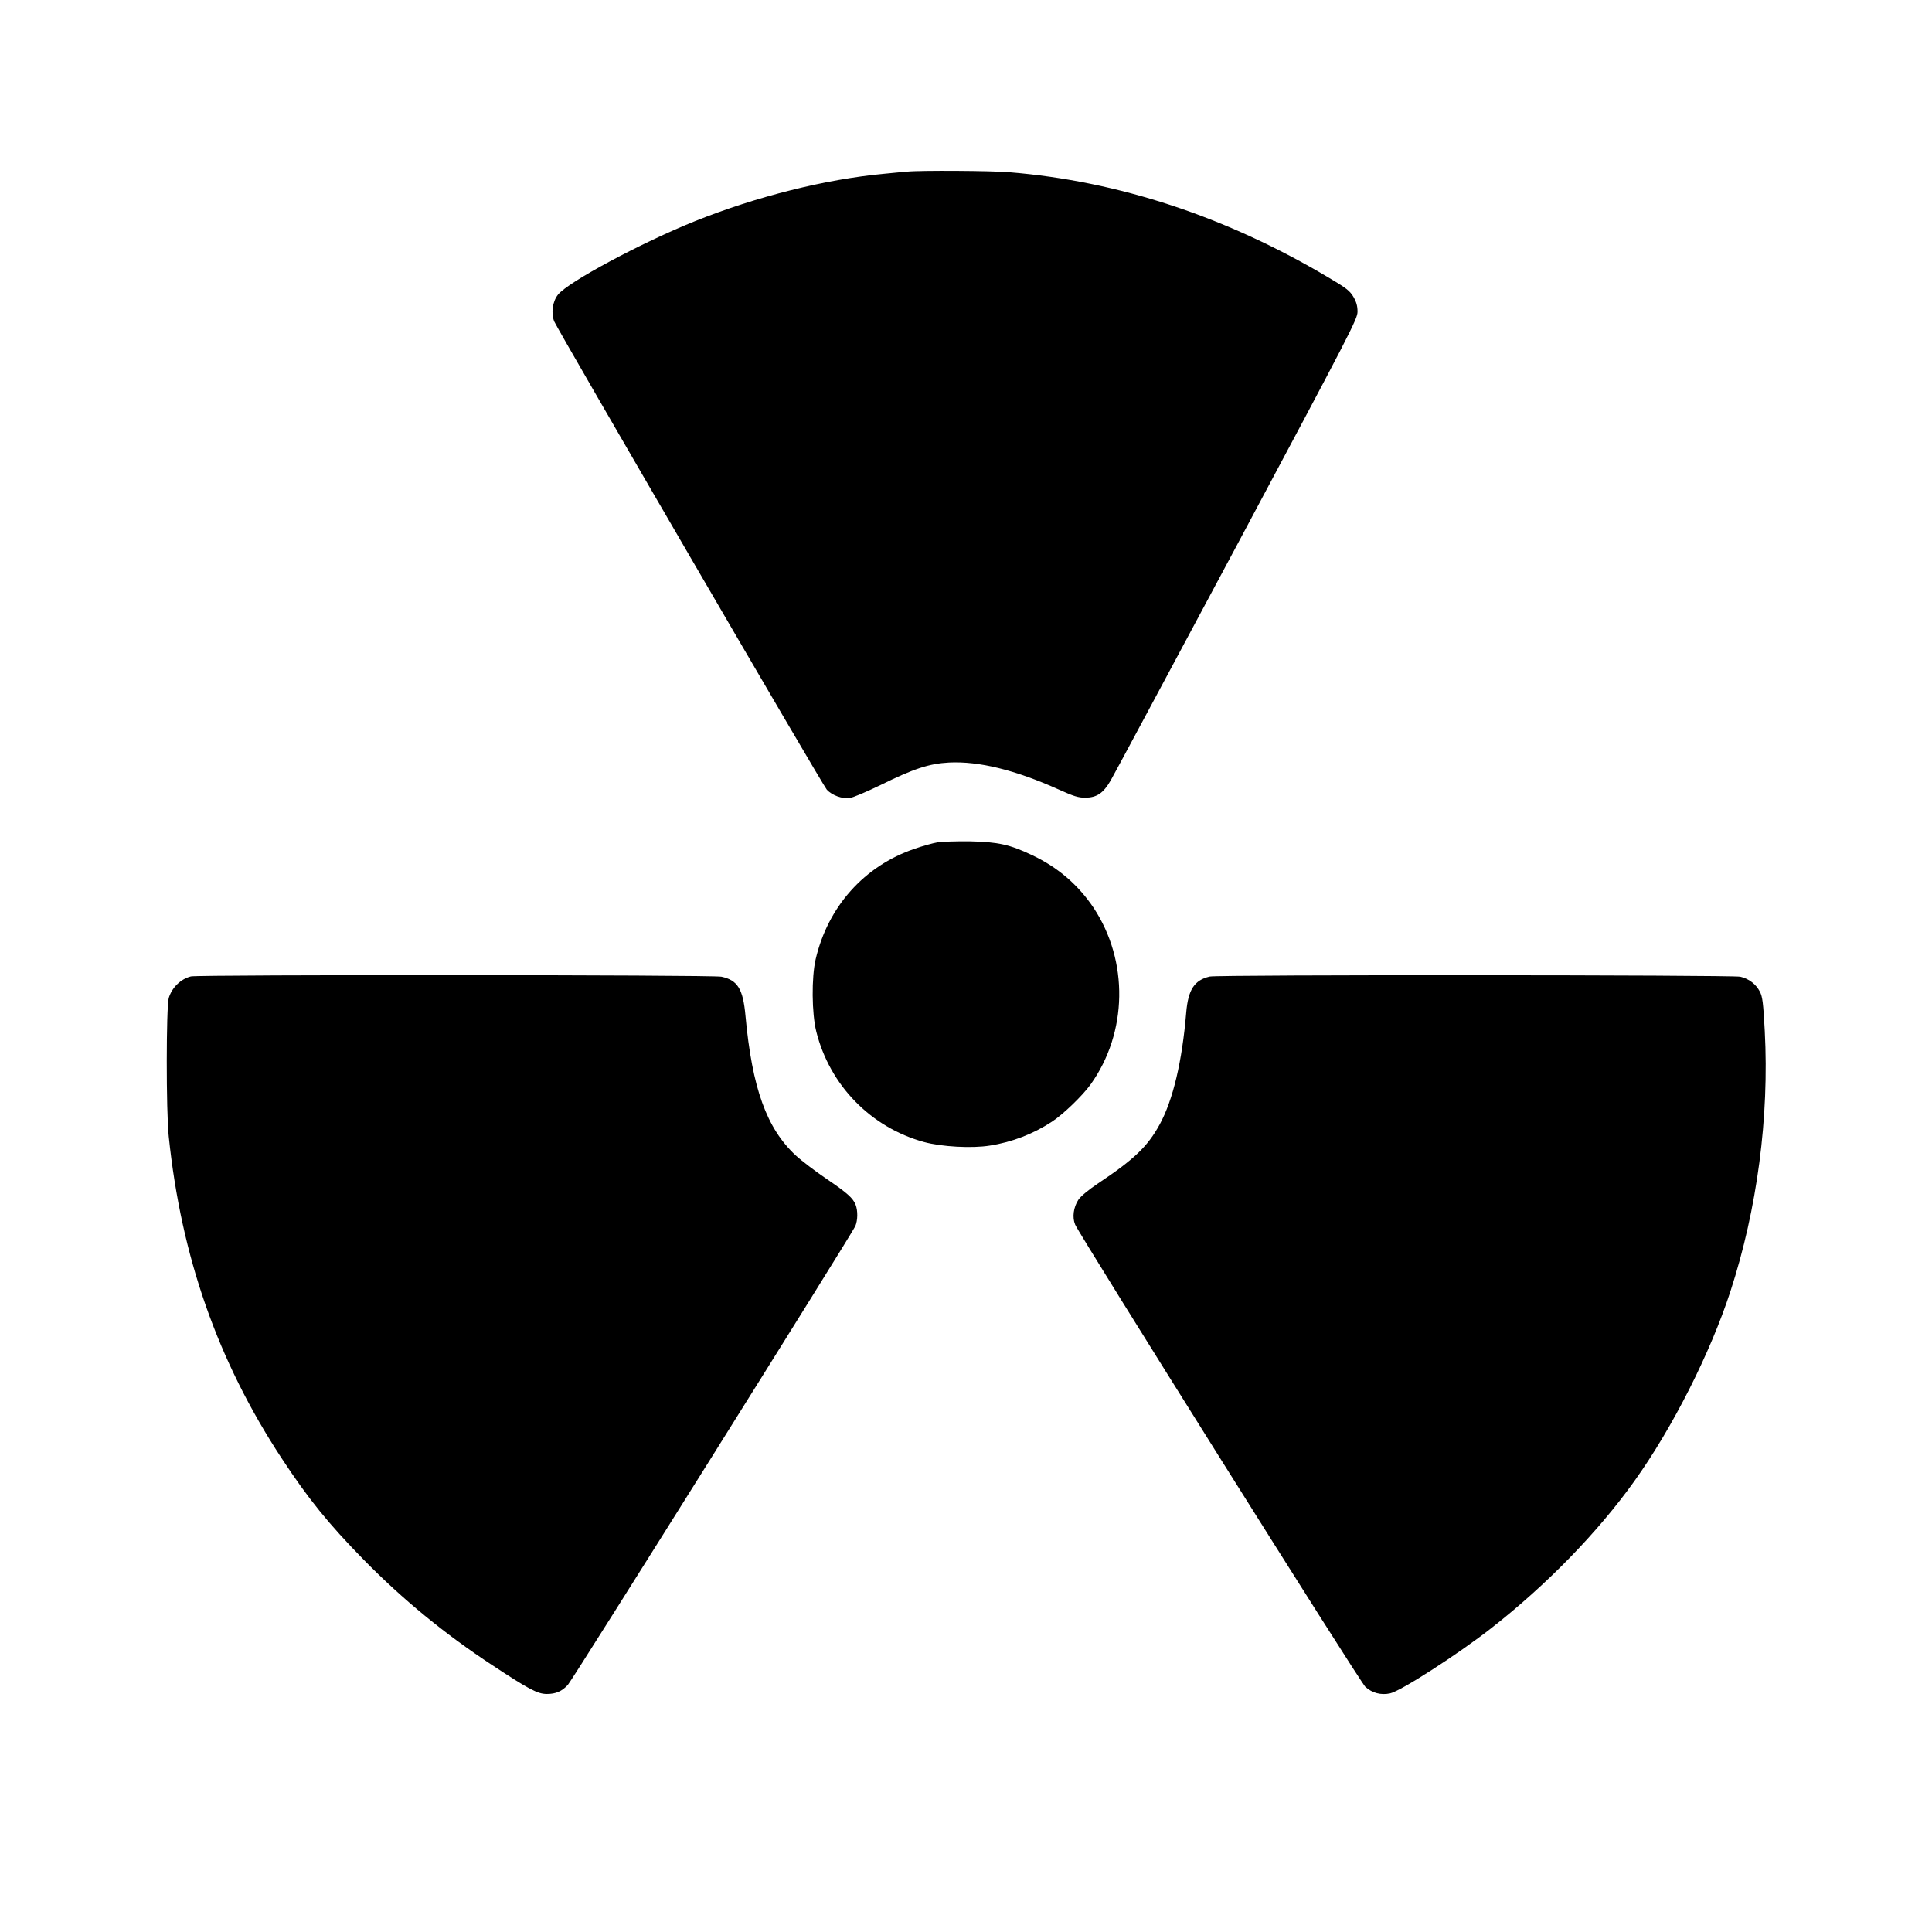
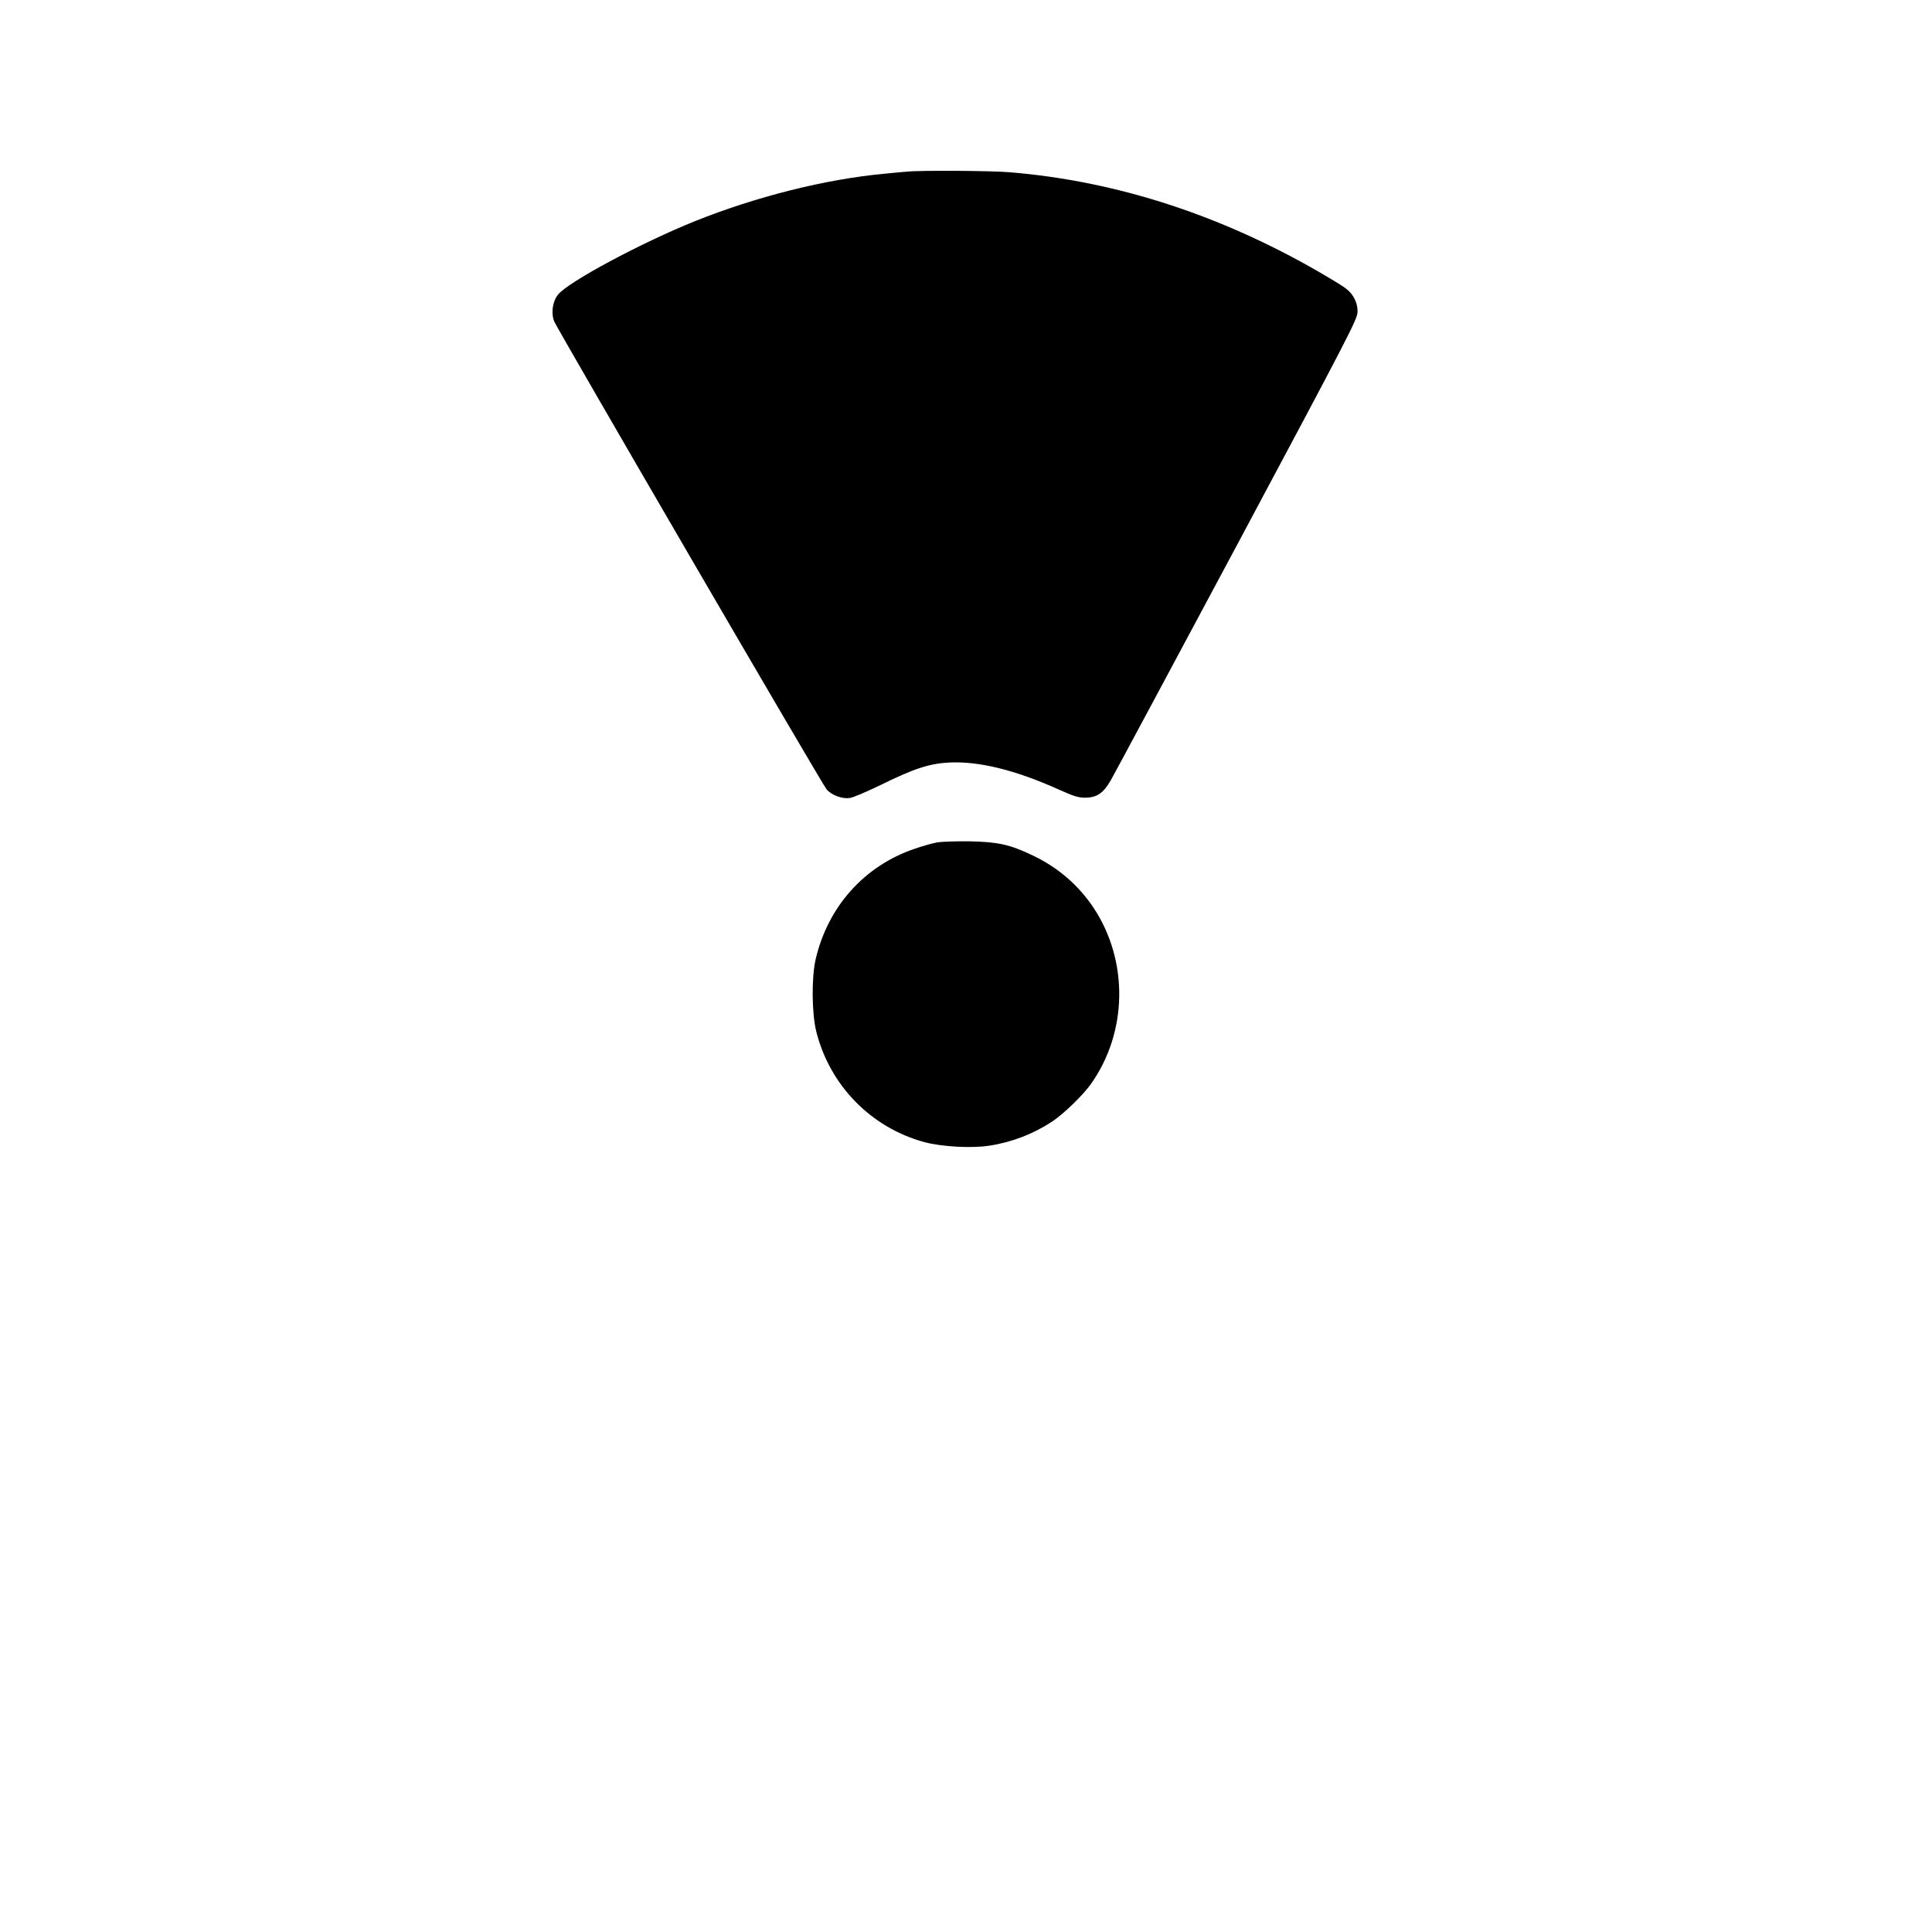
<svg xmlns="http://www.w3.org/2000/svg" version="1.0" width="1280pt" height="1280pt" viewBox="0 0 1280 1280" preserveAspectRatio="xMidYMid meet">
  <g transform="translate(0,1280) scale(0.1,-0.1)" fill="#000000" stroke="none">
    <path d="M6010 11663 c-19 -1 -87 -8 -150 -14 -391 -36 -851 -152 -1255 -314 -358 -144 -841 -403 -908 -487 -37 -46 -47 -124 -25 -178 27 -62 1779 -3074 1806 -3102 34 -37 102 -62 151 -55 21 2 112 41 203 85 221 109 324 143 455 150 198 10 439 -49 728 -179 100 -45 129 -54 176 -54 76 1 119 30 168 115 21 36 397 738 837 1560 757 1417 798 1497 798 1545 0 37 -7 63 -27 98 -24 40 -46 58 -163 127 -678 404 -1393 640 -2117 699 -116 10 -591 13 -677 4z" />
    <path d="M6210 7219 c-30 -5 -98 -24 -152 -43 -332 -113 -573 -383 -654 -731 -28 -120 -26 -359 4 -479 89 -356 361 -635 713 -732 117 -32 319 -43 436 -24 149 23 290 78 413 159 75 49 203 173 256 247 245 343 253 817 19 1170 -102 152 -237 268 -406 348 -149 71 -227 88 -414 92 -88 1 -185 -2 -215 -7z" />
-     <path d="M1265 6331 c-68 -17 -126 -74 -147 -143 -17 -61 -18 -749 0 -918 83 -797 324 -1486 747 -2130 176 -268 309 -433 545 -674 257 -262 536 -491 851 -698 244 -161 301 -191 362 -191 59 0 99 17 139 60 30 32 1884 2991 1905 3040 16 39 17 101 2 140 -17 45 -55 79 -195 174 -72 49 -163 118 -202 154 -193 179 -289 446 -333 925 -16 178 -52 236 -159 259 -58 13 -3464 14 -3515 2z" />
-     <path d="M8014 6330 c-101 -24 -142 -86 -155 -238 -27 -325 -88 -581 -176 -742 -80 -146 -169 -231 -406 -389 -66 -44 -116 -86 -132 -109 -33 -50 -42 -117 -22 -165 30 -71 1888 -3032 1923 -3063 45 -41 104 -56 164 -43 72 16 449 259 670 432 368 288 704 633 948 974 254 355 504 850 637 1259 177 544 257 1153 227 1723 -10 187 -15 227 -32 260 -25 50 -73 87 -130 100 -53 12 -3466 14 -3516 1z" />
  </g>
</svg>